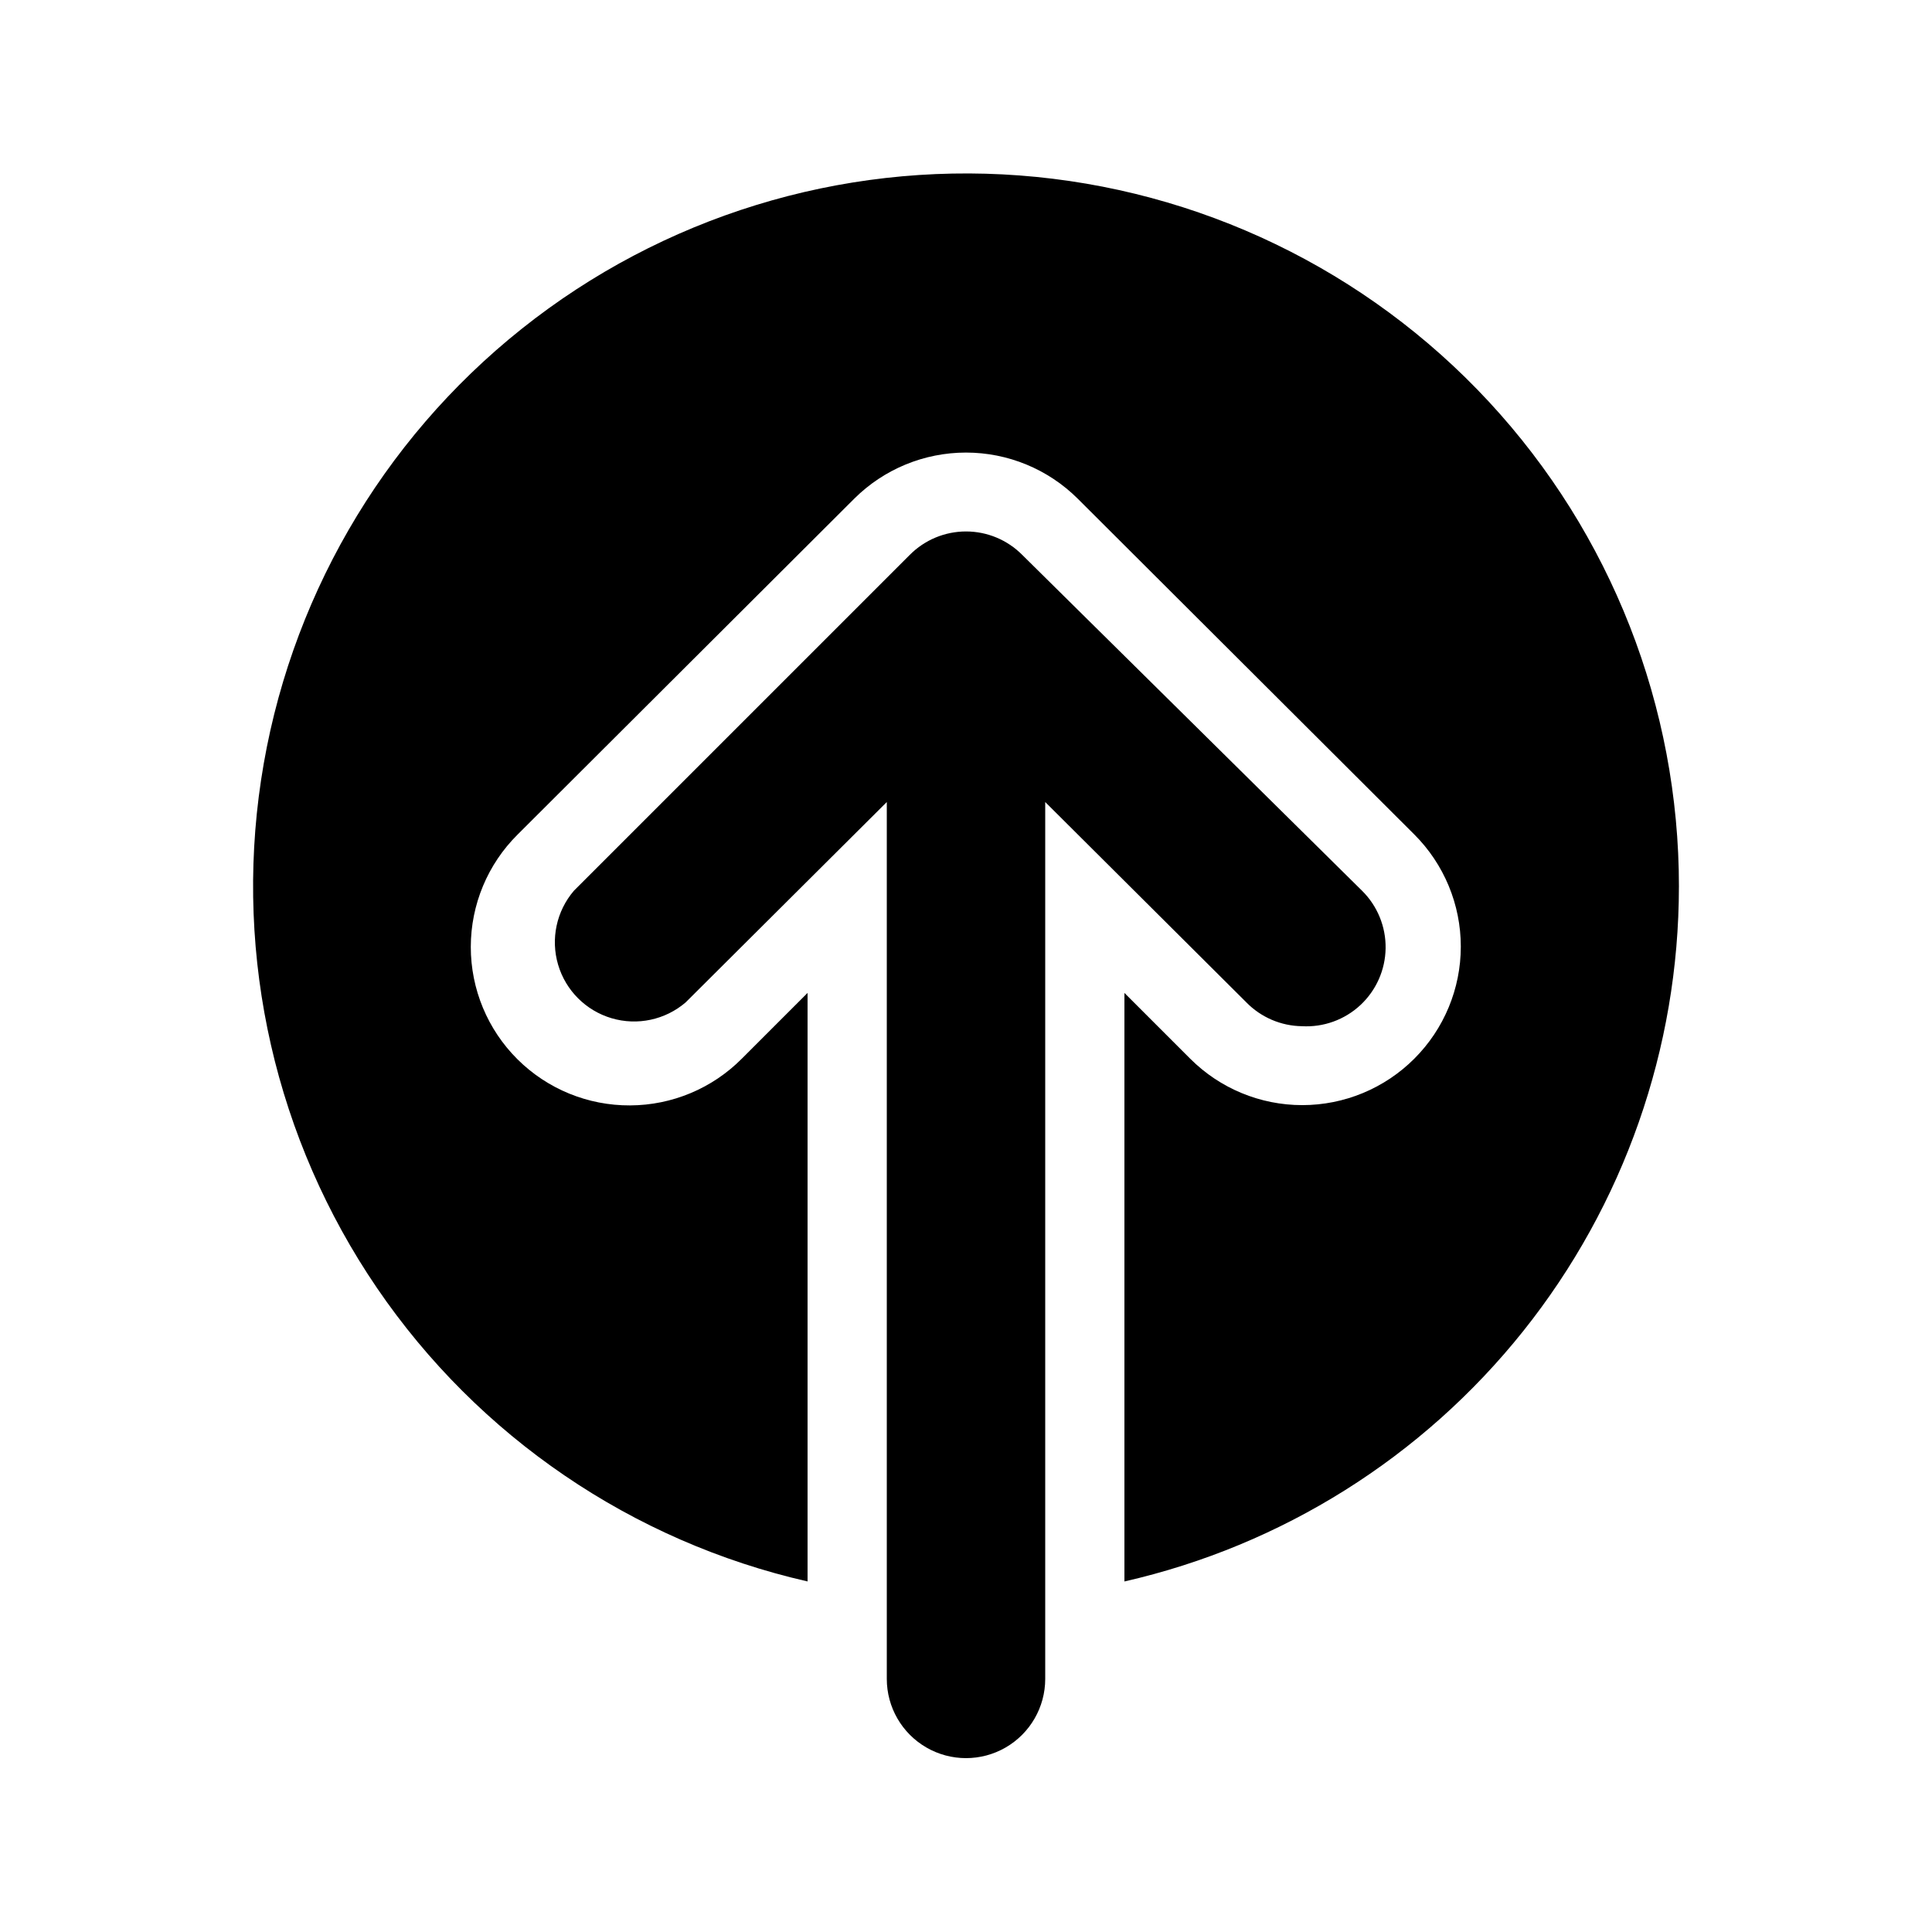
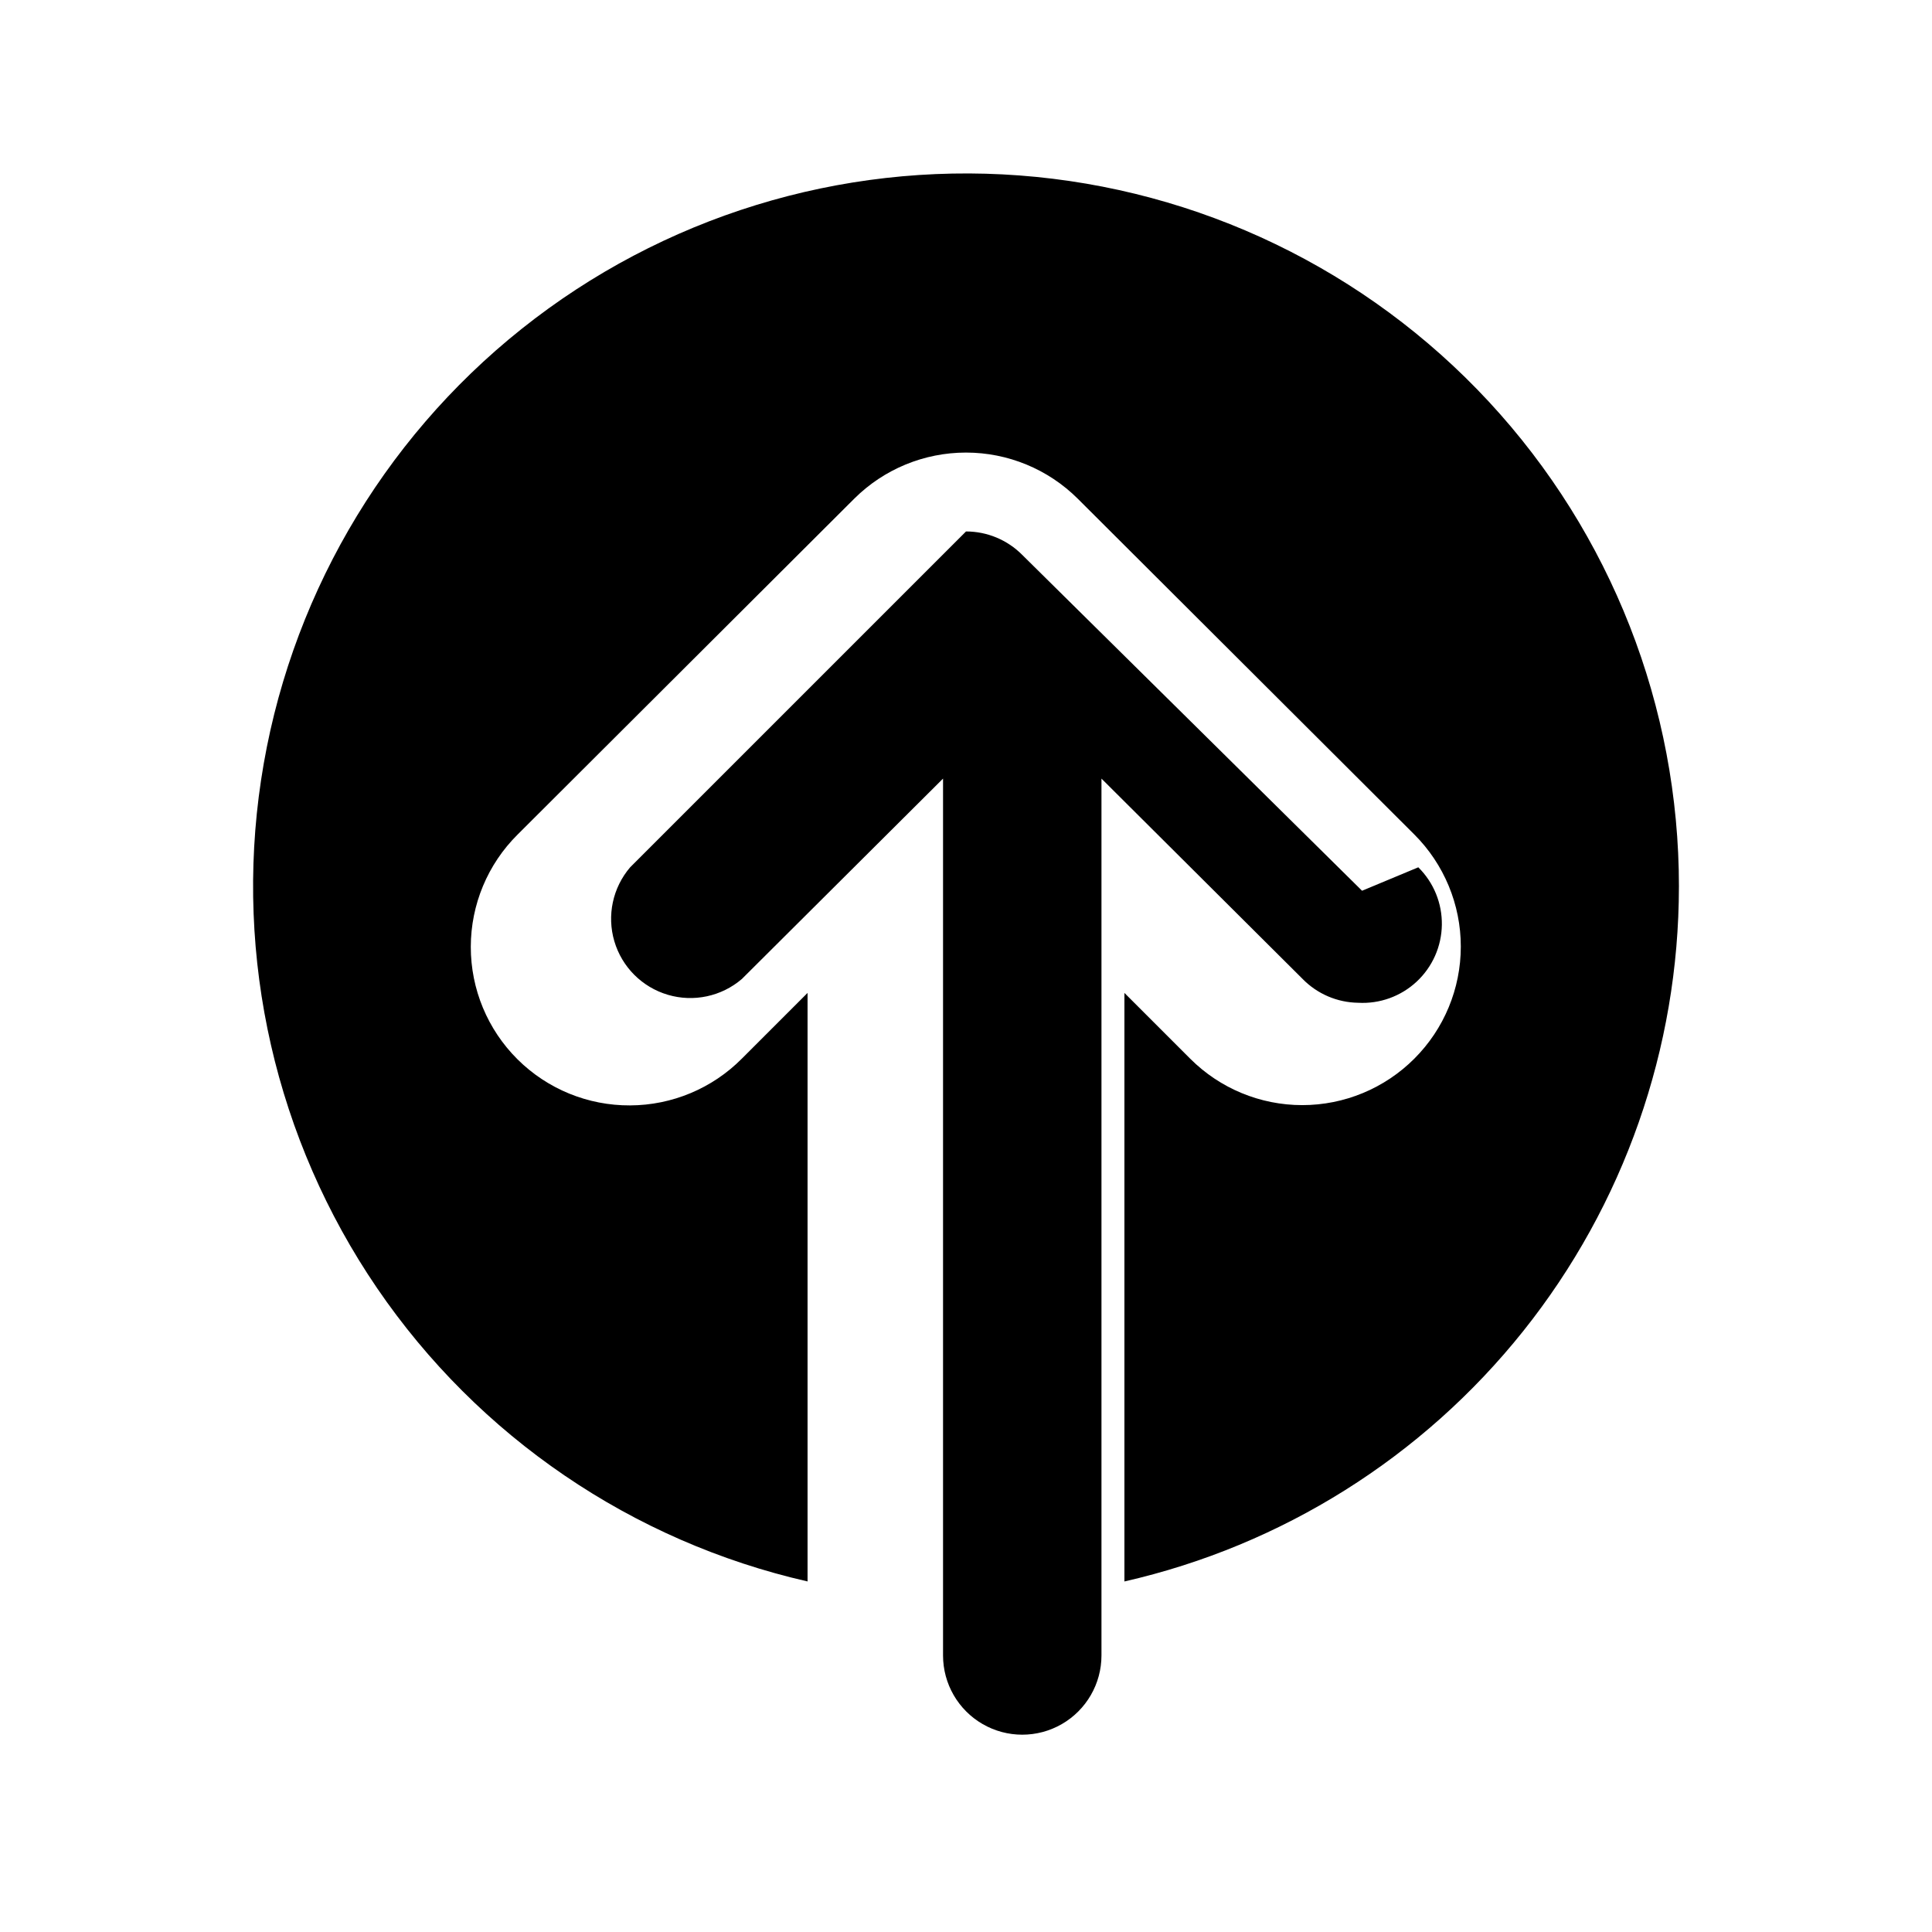
<svg xmlns="http://www.w3.org/2000/svg" fill="#000000" width="800px" height="800px" version="1.1" viewBox="144 144 512 512">
-   <path d="m588.93 379.01c-0.023 42.793-14.574 84.309-41.266 117.75-26.695 33.445-63.957 56.836-105.68 66.344v-155.97l17.422 17.422c7.875 7.883 18.562 12.312 29.703 12.312 11.145 0 21.828-4.43 29.703-12.312 7.883-7.875 12.316-18.559 12.316-29.703s-4.434-21.828-12.316-29.703l-89.215-89.008c-7.867-7.82-18.508-12.207-29.598-12.207-11.094 0-21.734 4.387-29.602 12.207l-89.215 89.008c-7.941 7.875-12.41 18.59-12.418 29.773-0.012 11.184 4.441 21.91 12.371 29.797 7.926 7.887 18.672 12.285 29.855 12.223 11.117-0.047 21.762-4.5 29.598-12.387l17.422-17.422v155.97l0.004-0.004c-46.48-10.594-87.238-38.367-114.1-77.75-26.859-39.387-37.84-87.469-30.734-134.61 7.106-47.137 31.766-89.852 69.043-119.57 37.273-29.719 84.406-44.246 131.95-40.672 47.539 3.578 91.965 24.992 124.38 59.949 32.41 34.961 50.406 80.883 50.379 128.55zm-83.969 1.047-90.055-89.004c-3.941-3.977-9.305-6.211-14.902-6.211s-10.965 2.234-14.906 6.211l-89.008 89.004c-4.625 5.406-6.203 12.785-4.184 19.609 2.016 6.824 7.356 12.16 14.176 14.176 6.824 2.019 14.203 0.441 19.609-4.184l53.32-53.109v232.38c0 7.5 4 14.43 10.496 18.18 6.492 3.75 14.496 3.75 20.992 0 6.492-3.75 10.496-10.68 10.496-18.18v-232.38l53.32 53.109h-0.004c3.879 3.953 9.16 6.219 14.695 6.297 5.715 0.328 11.312-1.691 15.504-5.586 4.191-3.898 6.609-9.34 6.691-15.059 0.086-5.723-2.168-11.23-6.242-15.254z" />
+   <path d="m588.93 379.01c-0.023 42.793-14.574 84.309-41.266 117.75-26.695 33.445-63.957 56.836-105.68 66.344v-155.97l17.422 17.422c7.875 7.883 18.562 12.312 29.703 12.312 11.145 0 21.828-4.43 29.703-12.312 7.883-7.875 12.316-18.559 12.316-29.703s-4.434-21.828-12.316-29.703l-89.215-89.008c-7.867-7.82-18.508-12.207-29.598-12.207-11.094 0-21.734 4.387-29.602 12.207l-89.215 89.008c-7.941 7.875-12.41 18.59-12.418 29.773-0.012 11.184 4.441 21.91 12.371 29.797 7.926 7.887 18.672 12.285 29.855 12.223 11.117-0.047 21.762-4.5 29.598-12.387l17.422-17.422v155.97l0.004-0.004c-46.48-10.594-87.238-38.367-114.1-77.75-26.859-39.387-37.84-87.469-30.734-134.61 7.106-47.137 31.766-89.852 69.043-119.57 37.273-29.719 84.406-44.246 131.95-40.672 47.539 3.578 91.965 24.992 124.38 59.949 32.41 34.961 50.406 80.883 50.379 128.55zm-83.969 1.047-90.055-89.004c-3.941-3.977-9.305-6.211-14.902-6.211l-89.008 89.004c-4.625 5.406-6.203 12.785-4.184 19.609 2.016 6.824 7.356 12.16 14.176 14.176 6.824 2.019 14.203 0.441 19.609-4.184l53.32-53.109v232.38c0 7.5 4 14.43 10.496 18.18 6.492 3.75 14.496 3.75 20.992 0 6.492-3.75 10.496-10.68 10.496-18.18v-232.38l53.32 53.109h-0.004c3.879 3.953 9.16 6.219 14.695 6.297 5.715 0.328 11.312-1.691 15.504-5.586 4.191-3.898 6.609-9.34 6.691-15.059 0.086-5.723-2.168-11.23-6.242-15.254z" />
</svg>